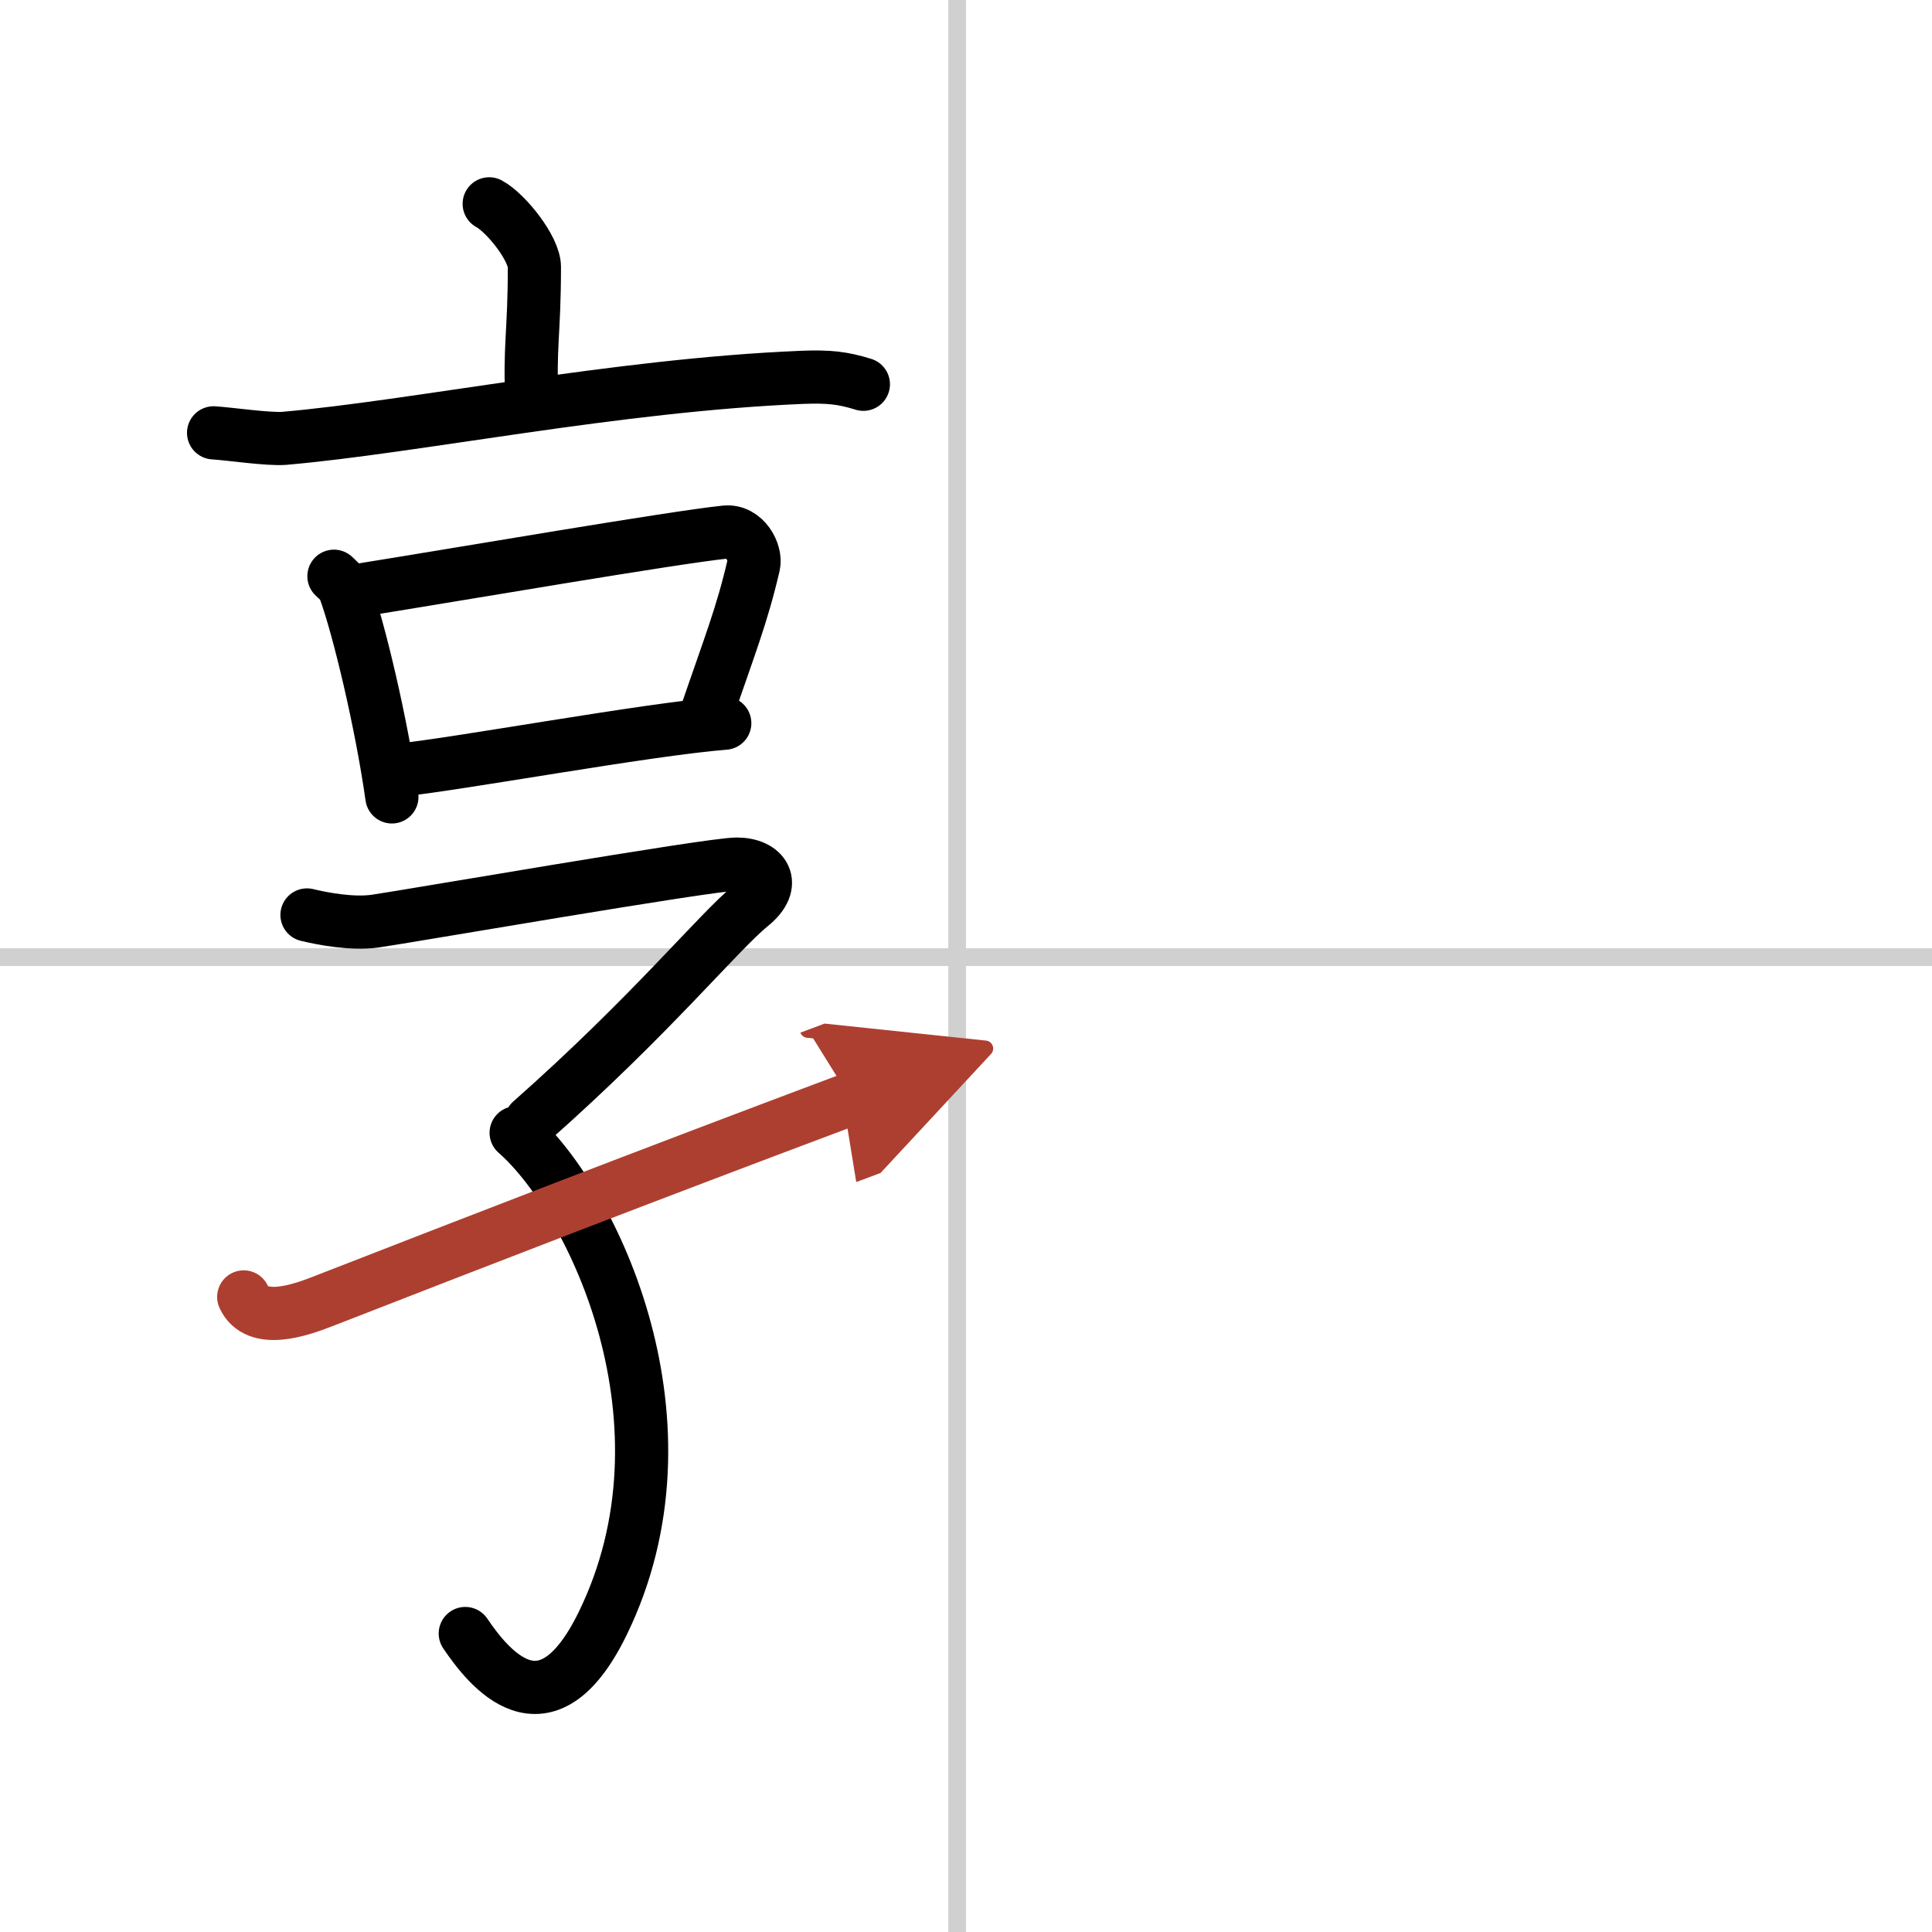
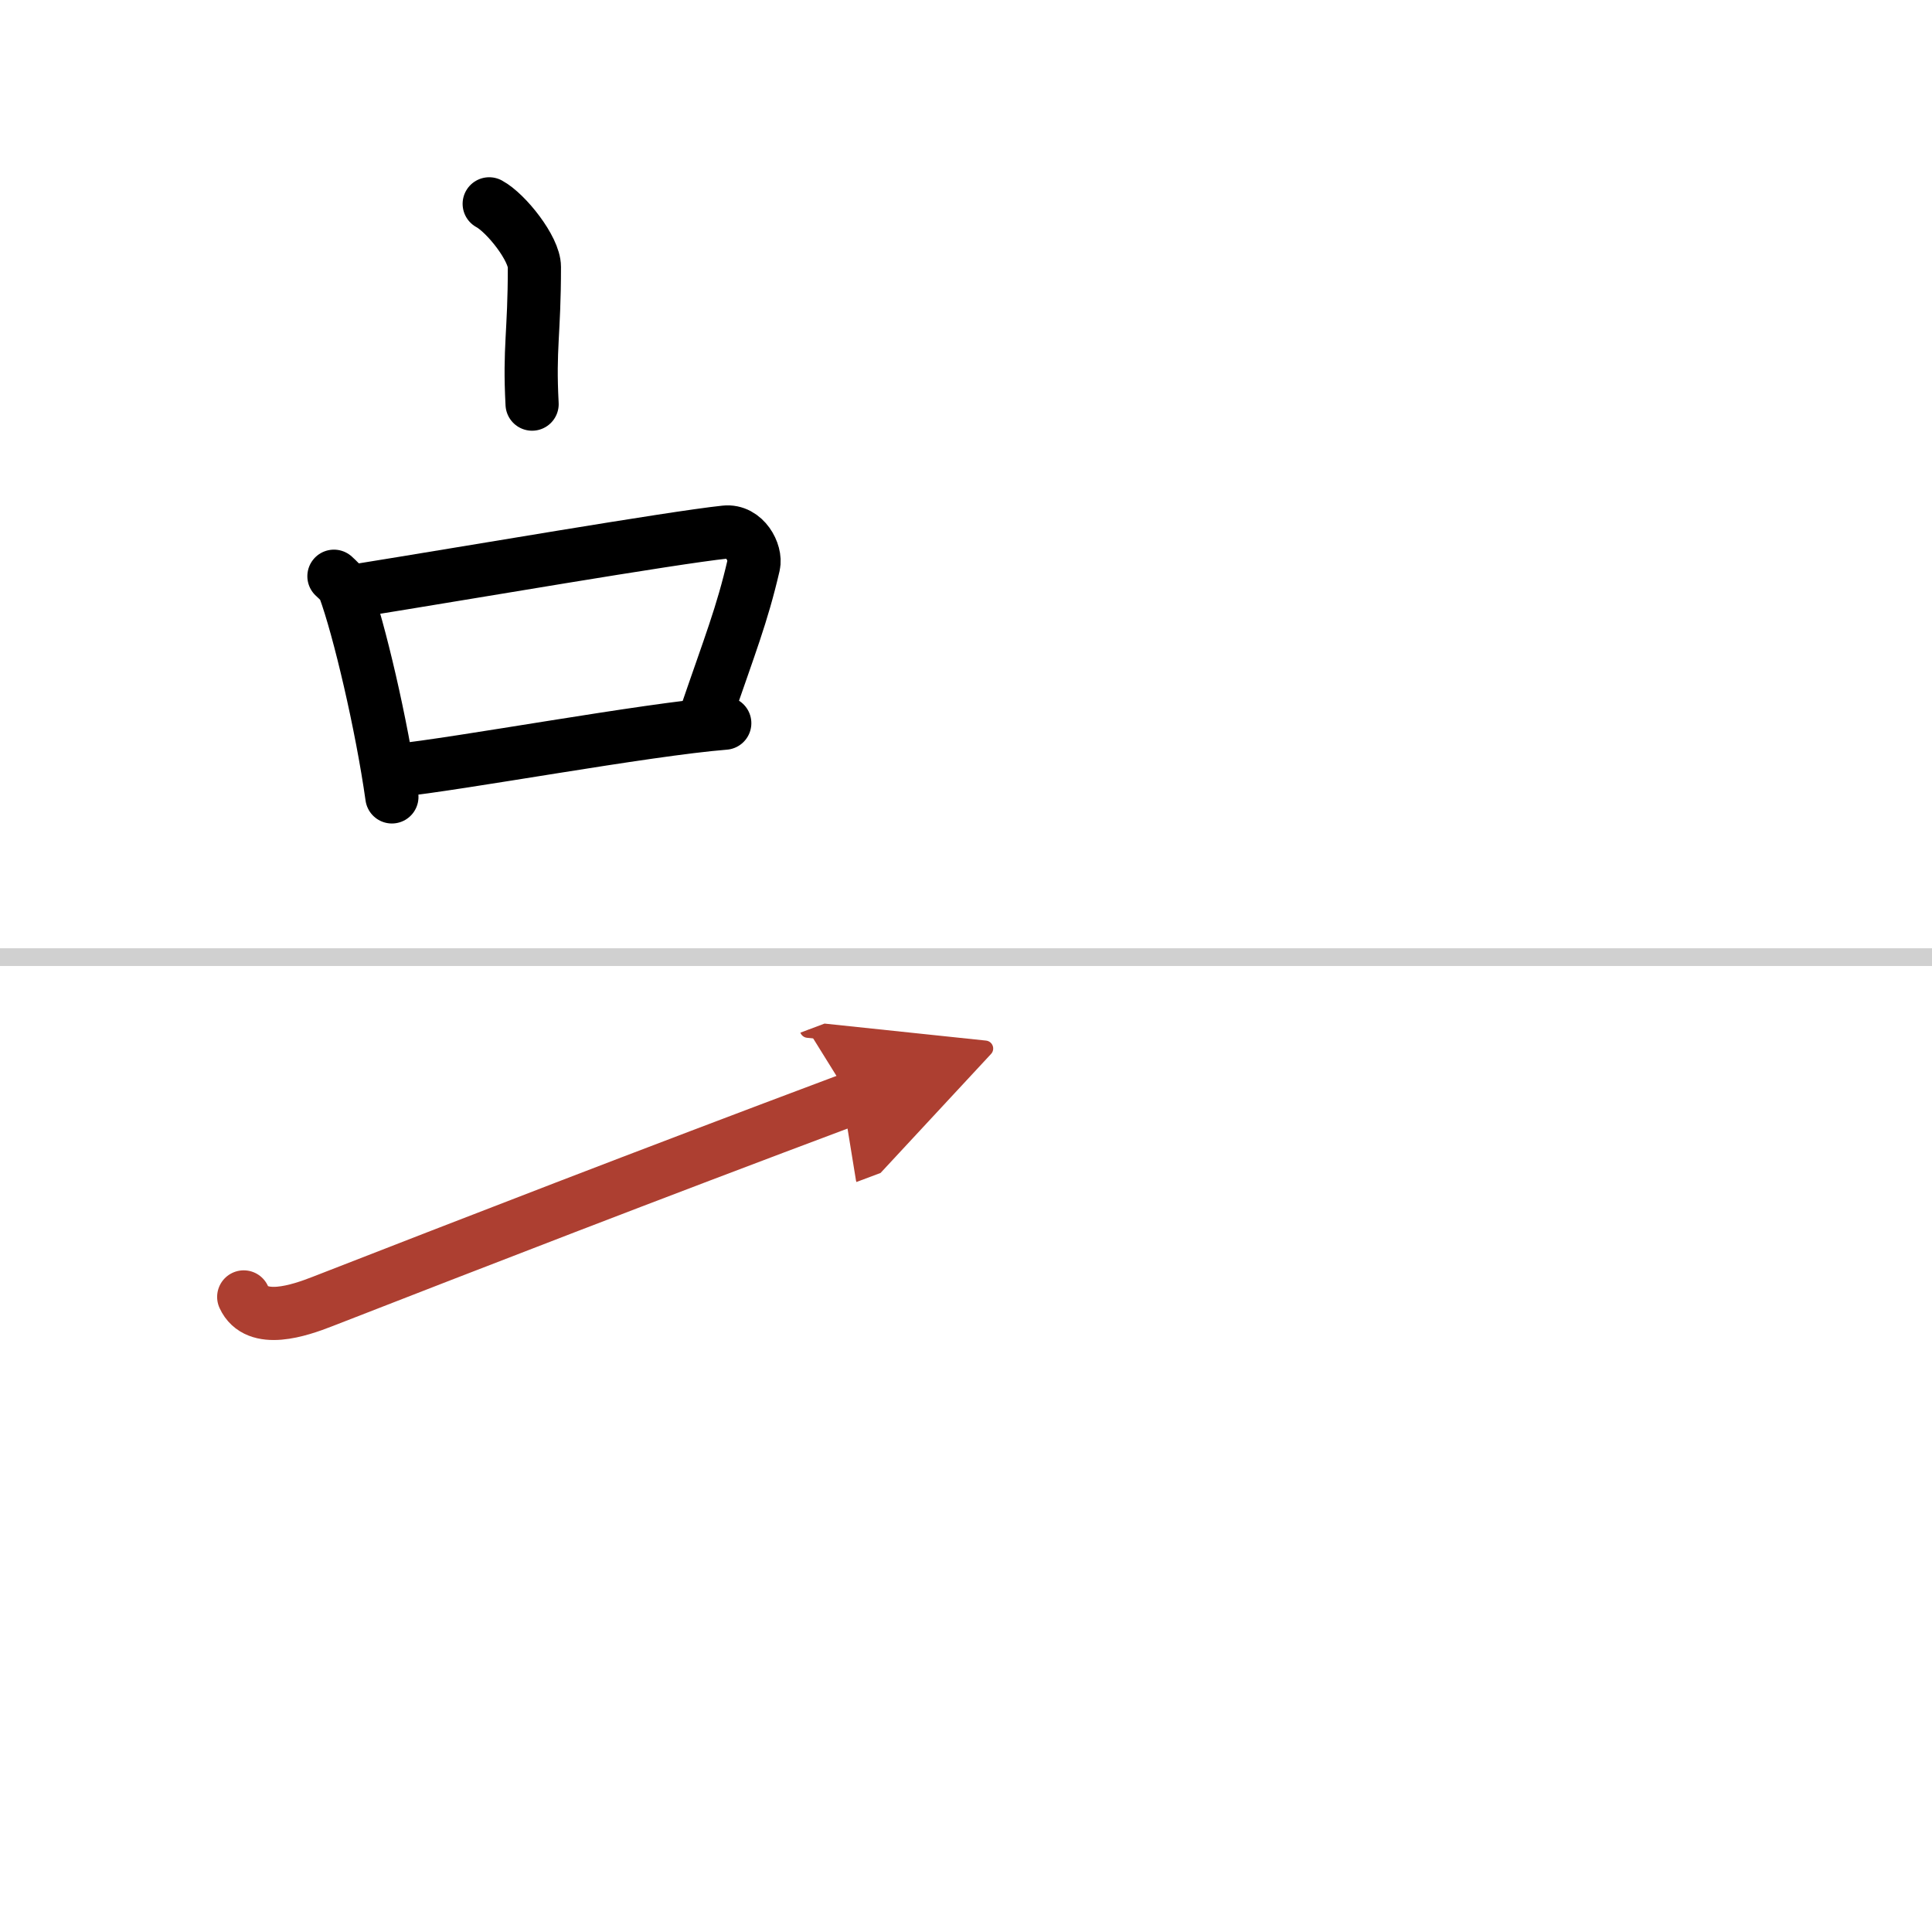
<svg xmlns="http://www.w3.org/2000/svg" width="400" height="400" viewBox="0 0 109 109">
  <defs>
    <marker id="a" markerWidth="4" orient="auto" refX="1" refY="5" viewBox="0 0 10 10">
      <polyline points="0 0 10 5 0 10 1 5" fill="#ad3f31" stroke="#ad3f31" />
    </marker>
  </defs>
  <g fill="none" stroke="#000" stroke-linecap="round" stroke-linejoin="round" stroke-width="3">
    <rect width="100%" height="100%" fill="#fff" stroke="#fff" />
-     <line x1="54" x2="54" y2="109" stroke="#d0d0d0" stroke-width="1" />
    <line x2="109" y1="54" y2="54" stroke="#d0d0d0" stroke-width="1" />
    <path d="m27.6 11.5c0.96 0.52 2.55 2.53 2.55 3.56 0 3.81-0.3 4.52-0.13 7.74" />
-     <path d="m12.05 24.42c0.94 0.06 3.08 0.38 3.99 0.31 7.37-0.64 18.68-3 29.18-3.44 1.54-0.06 2.33 0.03 3.49 0.39" />
    <path d="m18.84 32.51c0.24 0.23 0.48 0.42 0.59 0.7 0.83 2.25 2.11 7.7 2.68 11.75" />
    <path d="m20.33 33.29c5.86-0.94 17.55-2.95 20.58-3.27 1.11-0.12 1.77 1.17 1.61 1.86-0.66 2.84-1.33 4.48-2.73 8.57" />
    <path d="m22.35 43.47c3.55-0.36 14.04-2.31 18.54-2.67" />
-     <path d="m17.32 51.62c0.87 0.21 2.52 0.53 3.83 0.35 1.6-0.22 18.89-3.22 20.42-3.22 1.52 0 2.32 1.11 0.8 2.34-1.84 1.49-5.61 6.16-12.42 12.18" />
-     <path d="M29.12,63.91C33.5,67.75,39.49,80.36,34,91.6c-3.25,6.65-6.5,2.4-7.75,0.56" />
    <path d="M13.75,73.17c0.73,1.6,3.16,0.76,4.44,0.26C27,70,36,66.5,48,62" marker-end="url(#a)" stroke="#ad3f31" />
  </g>
</svg>